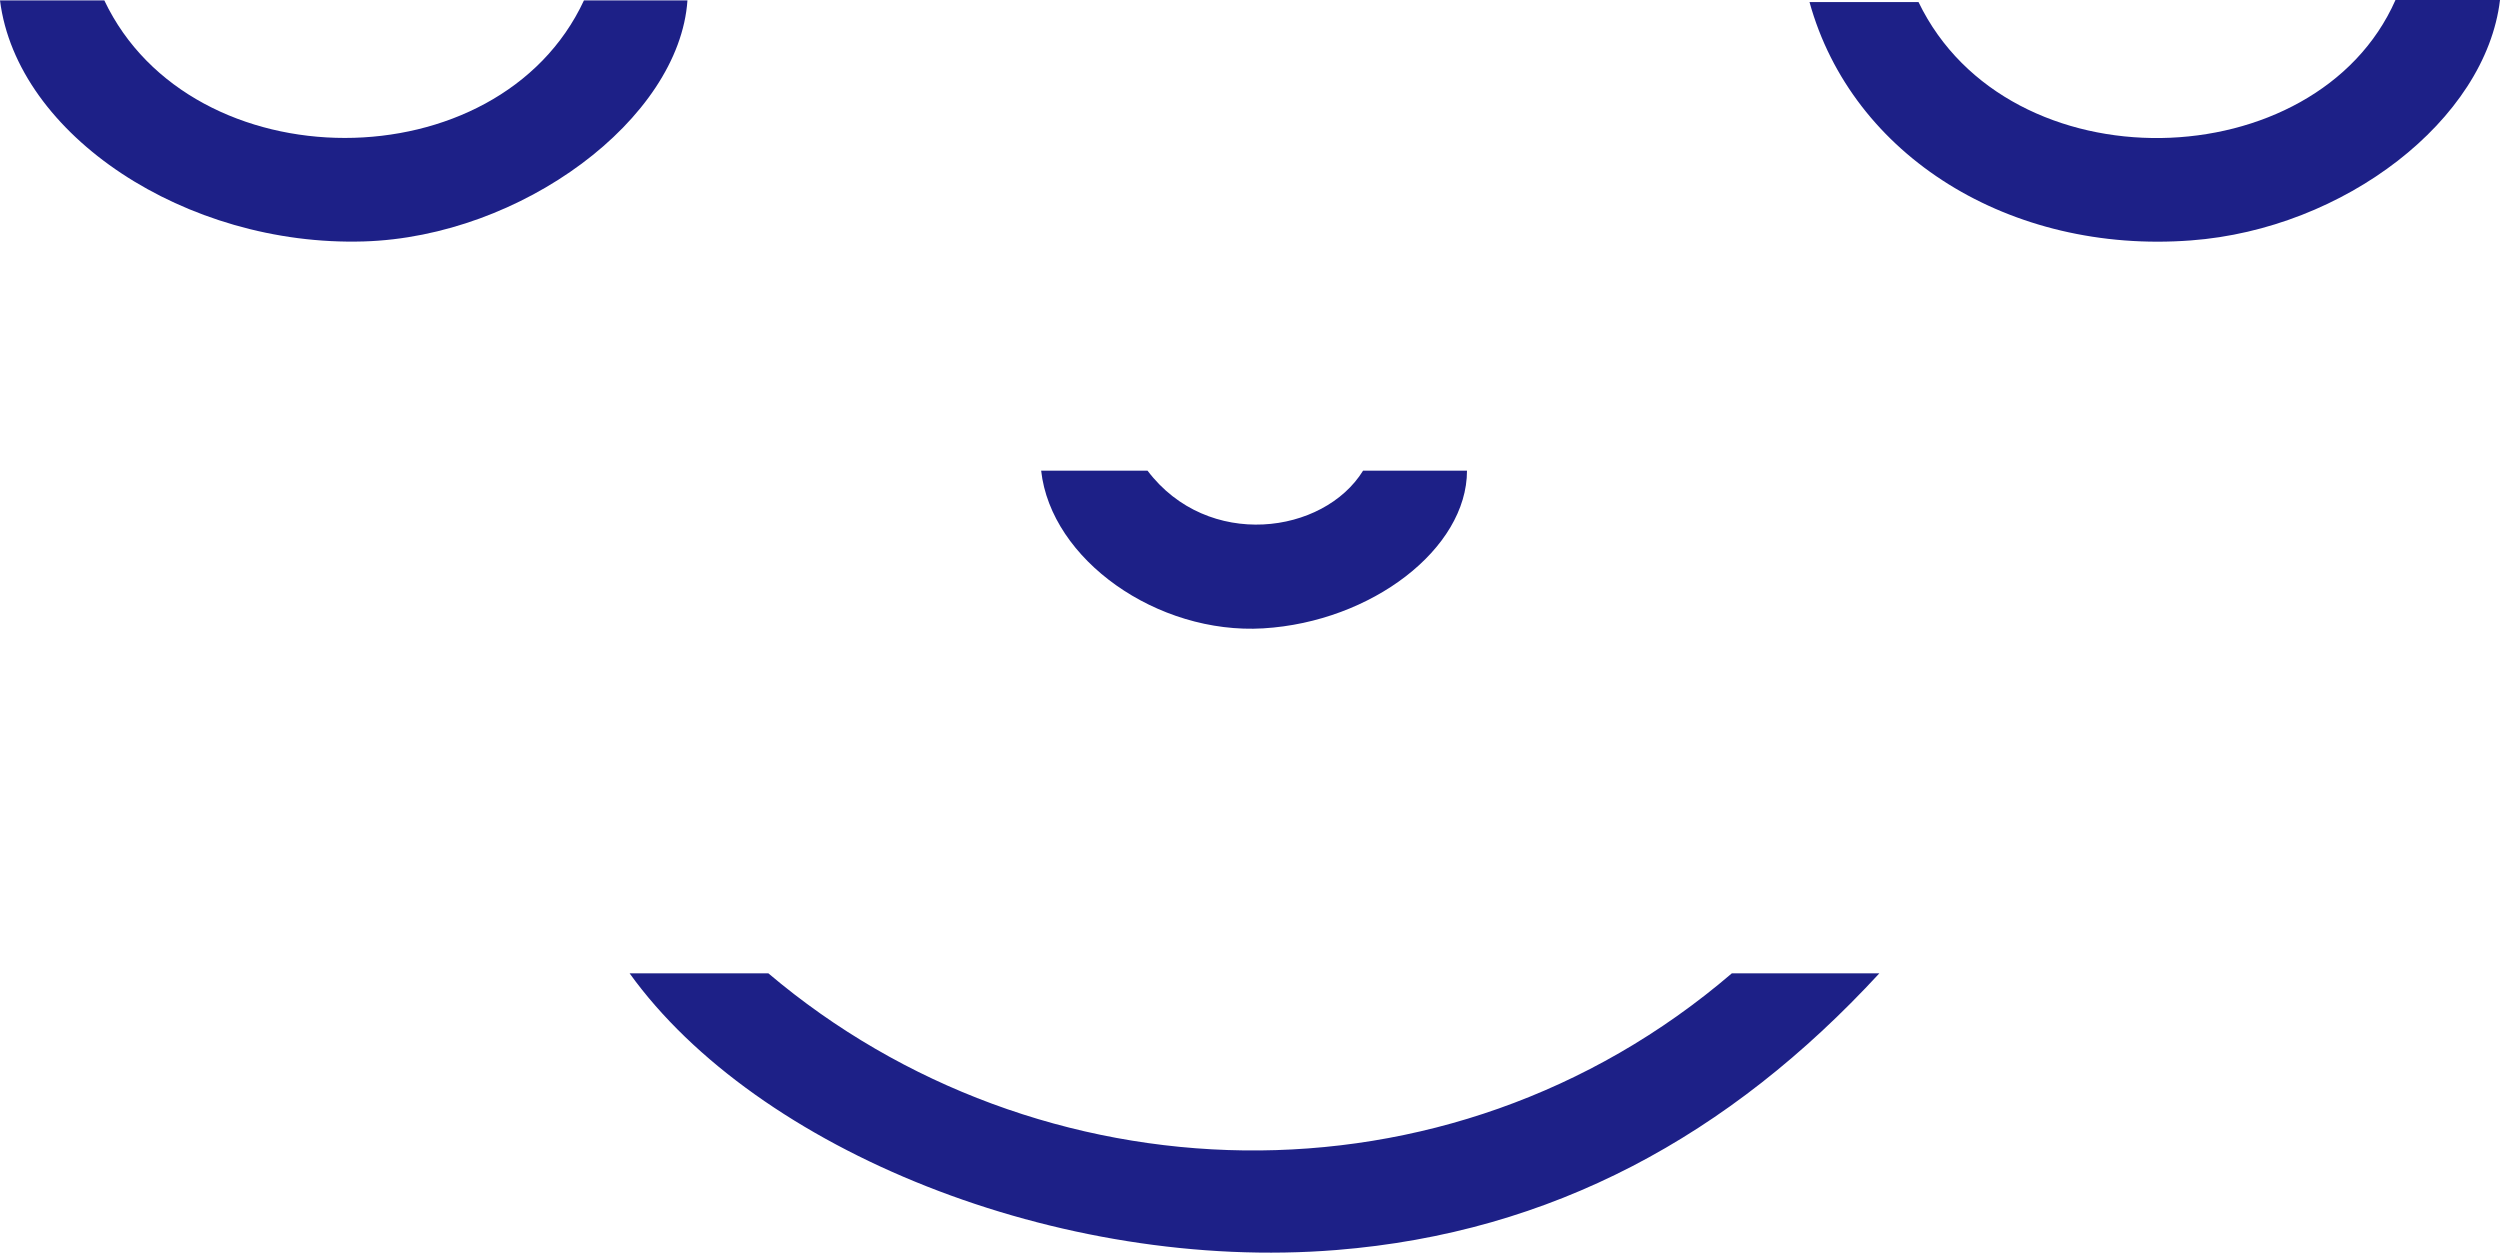
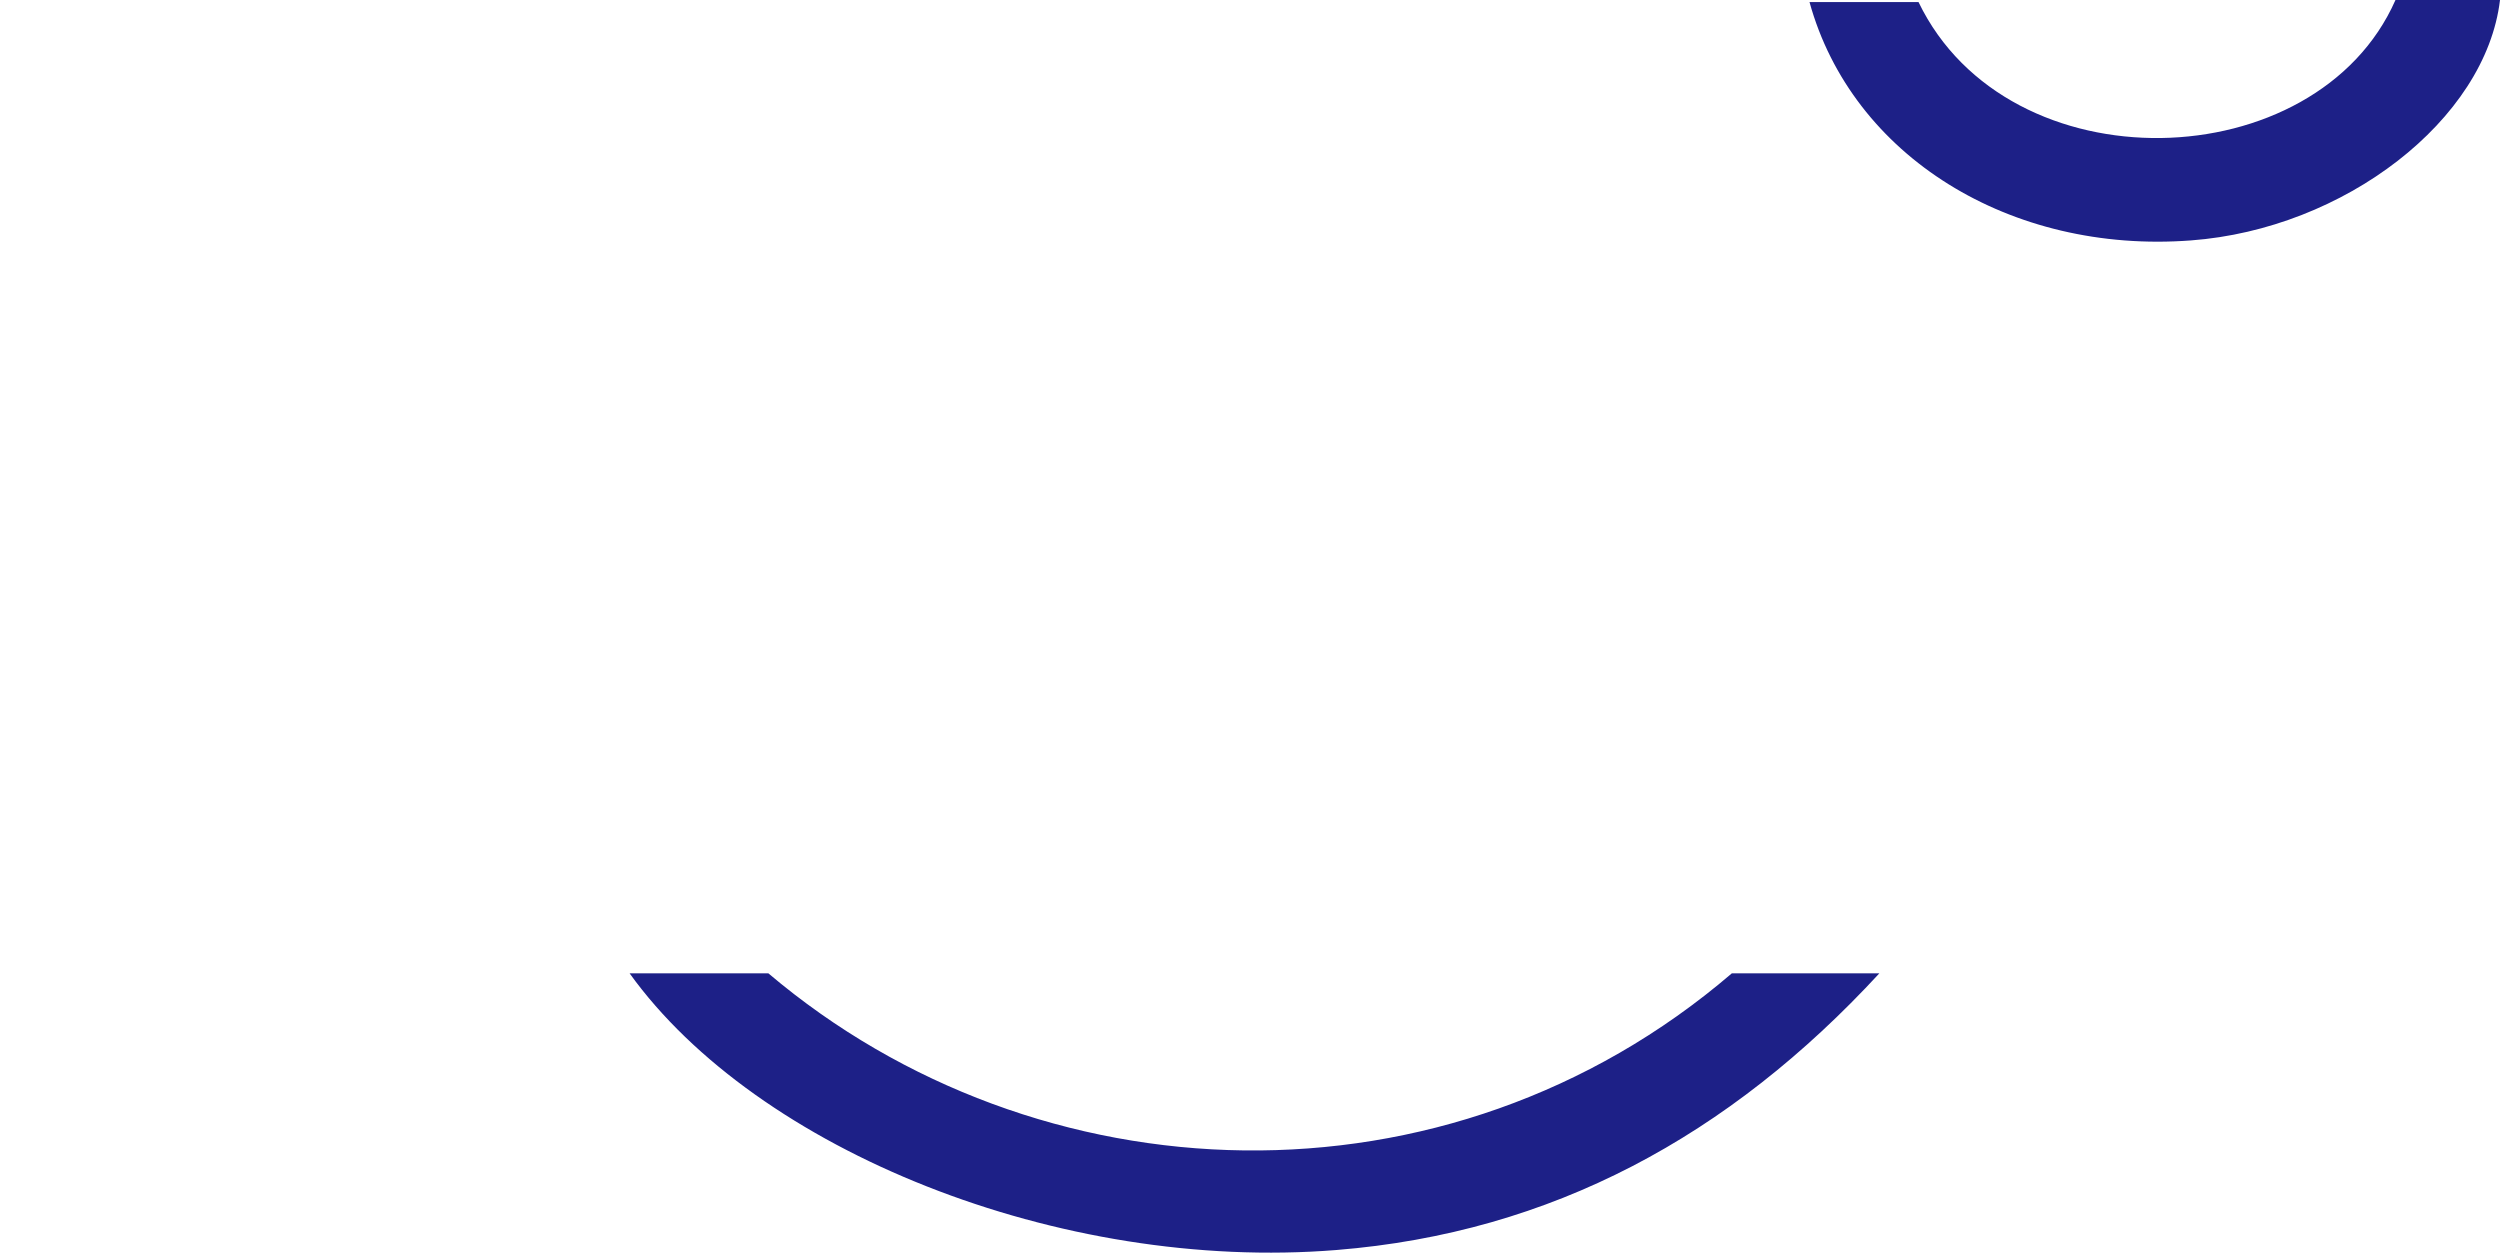
<svg xmlns="http://www.w3.org/2000/svg" width="122.7" height="61.48" viewBox="0 0 122.7 61.48">
  <defs>
    <style>.cls-1{fill:#1d2087;}</style>
  </defs>
  <title>Asset 1</title>
  <g id="Layer_2" data-name="Layer 2">
    <g id="デザイン">
      <path class="cls-1" d="M65.6,61.35c10.55-.85,19.27-5.59,26.64-13.58H85c-14,12-34.09,11.18-47.29,0-2.56,0-3.86,0-6.81,0C37.15,56.46,52,62.45,65.6,61.35Z" />
      <path class="cls-1" d="M107.53,11.8C115.05,11.24,122,5.89,122.7,0h-5.13c-3.87,8.79-19,9.24-23.41.1H88.81C90.9,7.67,98.67,12.47,107.53,11.8Z" />
-       <path class="cls-1" d="M17.85,11.85c7.74-.23,15.49-6,15.89-11.83H28.66c-4.18,9-19.27,9-23.54,0H0C.83,6.63,9.13,12.11,17.85,11.85Z" />
-       <path class="cls-1" d="M62,30.84c5.32-.32,10-3.91,10-7.74h-5.1c-1.93,3.13-7.62,3.91-10.58,0H51.1C51.58,27.47,56.8,31.15,62,30.84Z" />
    </g>
  </g>
</svg>